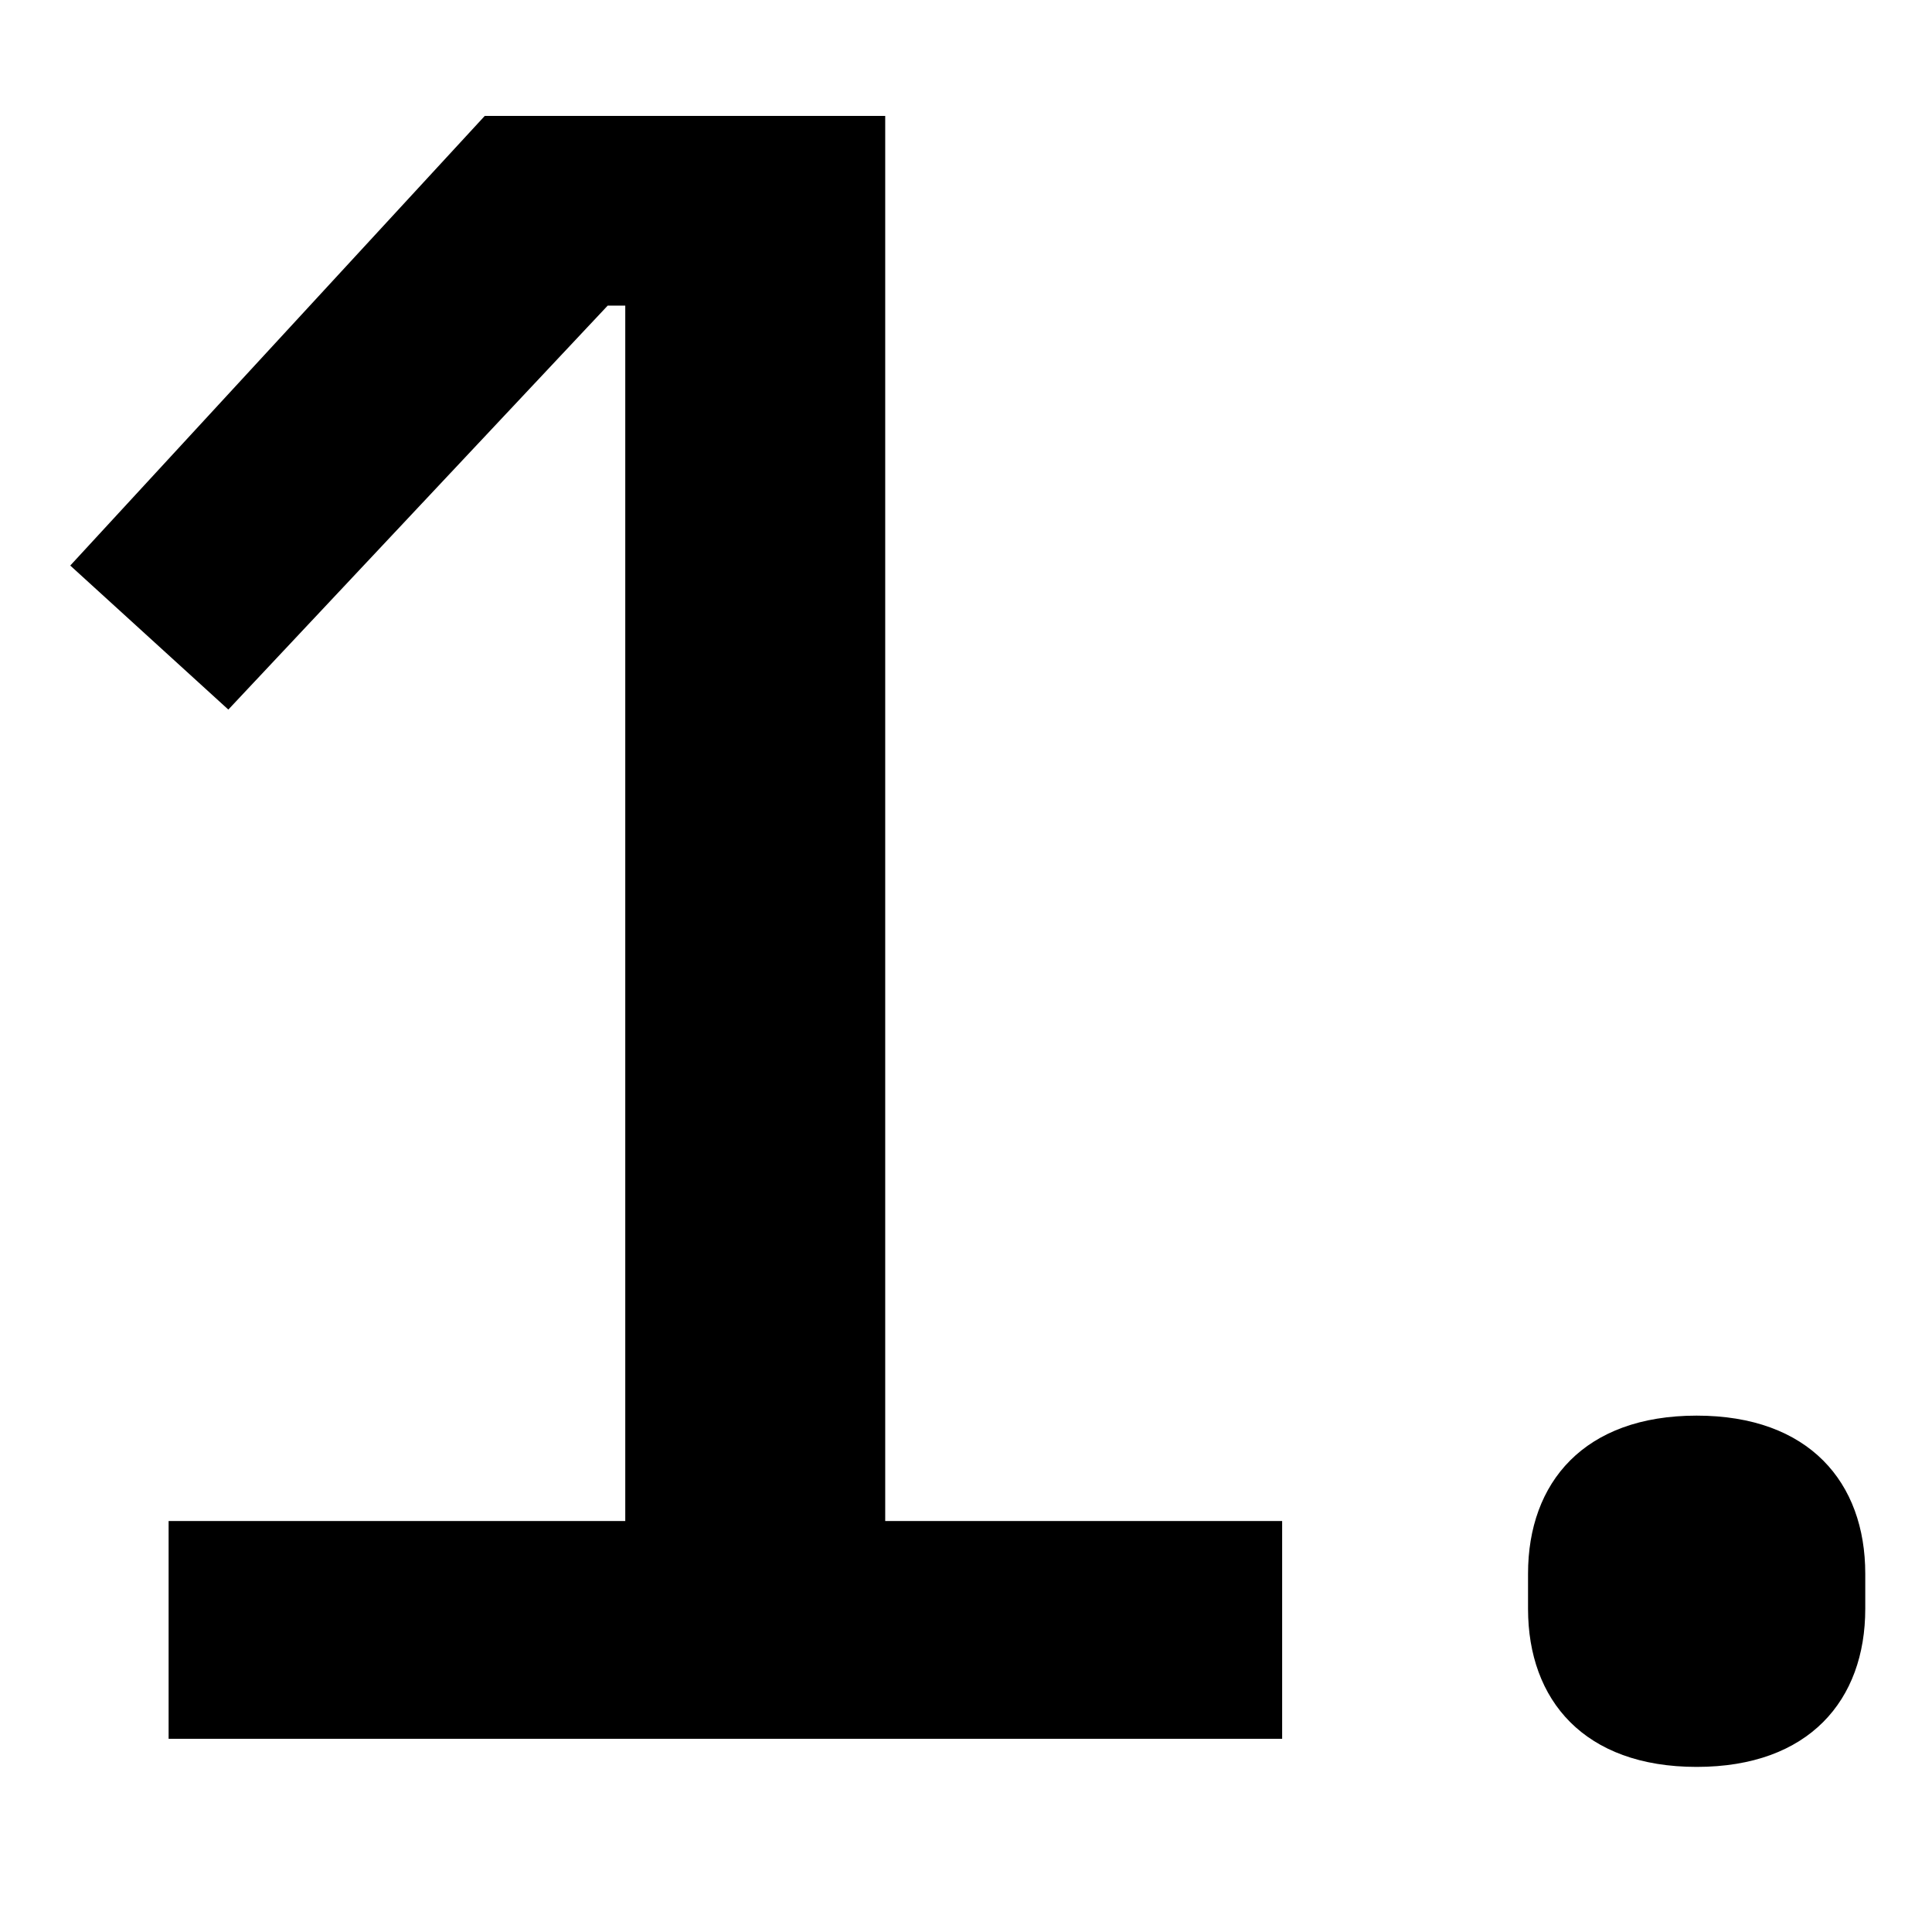
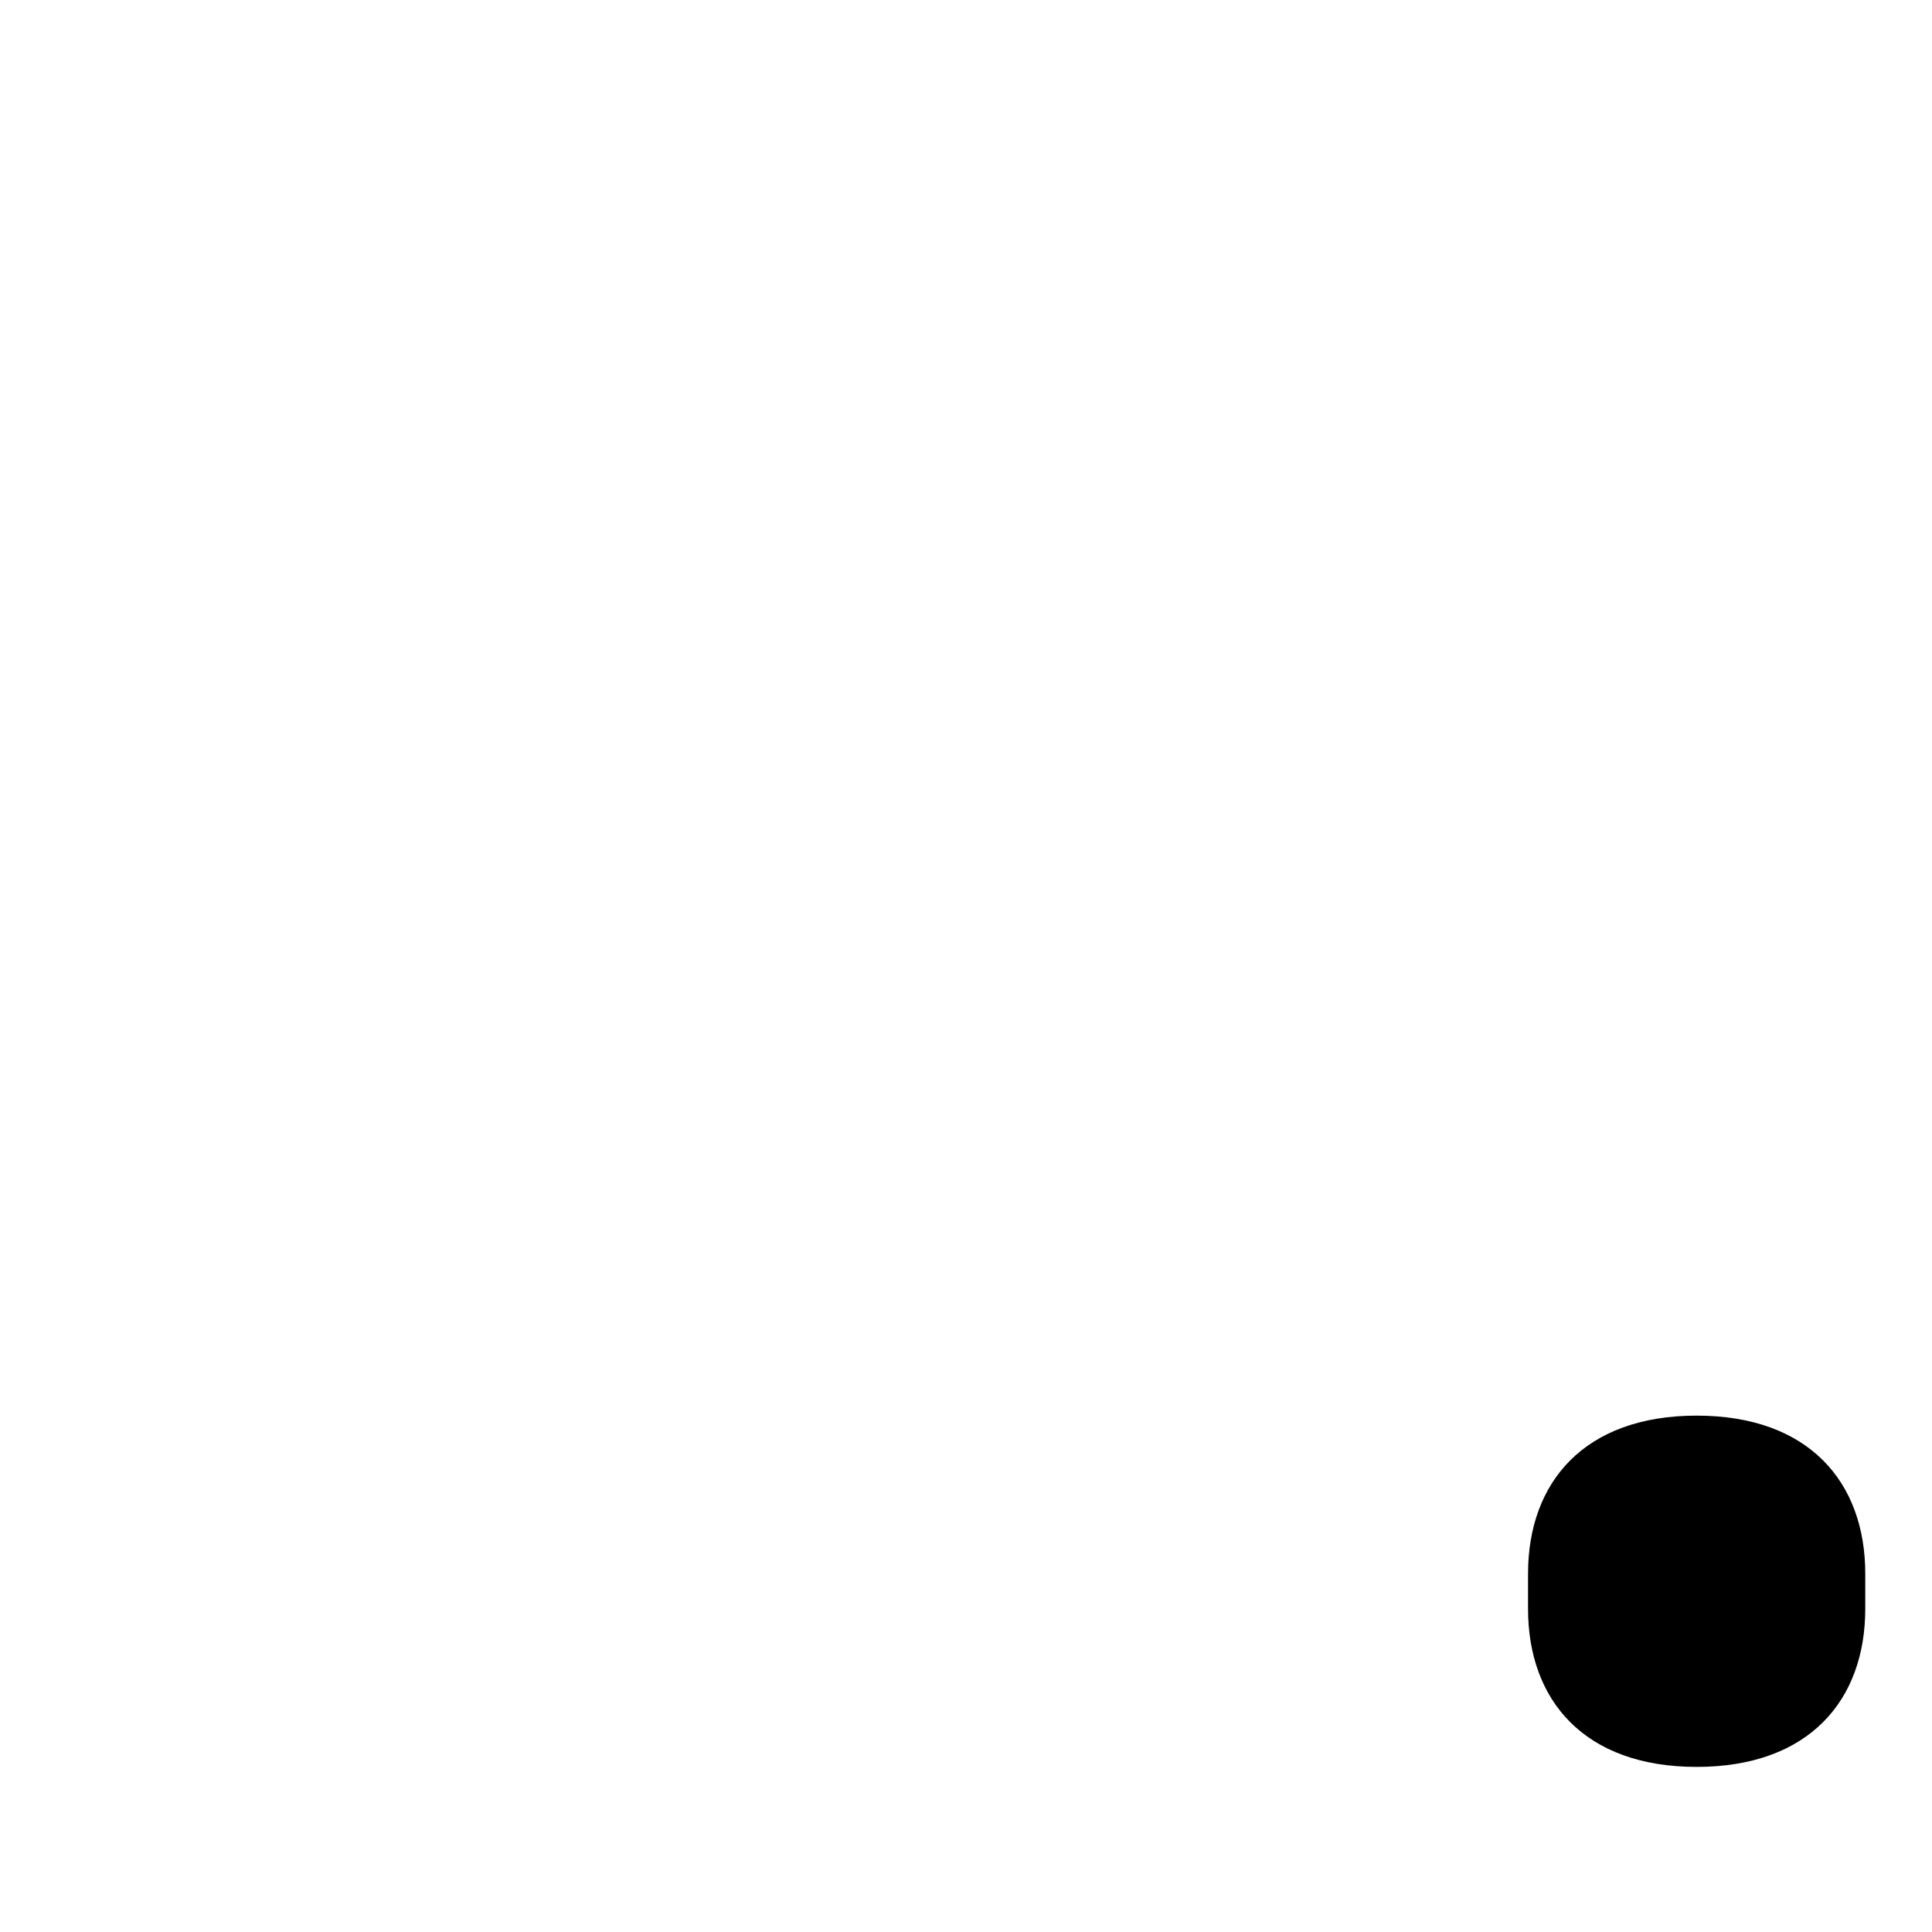
<svg xmlns="http://www.w3.org/2000/svg" id="Ebene_1" x="0px" y="0px" viewBox="0 0 55 55" style="enable-background:new 0 0 55 55;" xml:space="preserve">
  <g>
-     <path d="M4.8,49.5v-6.2h13V8.7h-0.5L6.5,20.2L2,16.1L13.8,3.3h11.4v40h11.3v6.2H4.8z" />
    <path d="M43.5,45.8v-1c0-2.6,1.6-4.5,4.8-4.5c3.2,0,4.8,1.9,4.8,4.5v1c0,2.6-1.6,4.5-4.8,4.5C45.1,50.3,43.5,48.4,43.5,45.8z" />
  </g>
</svg>